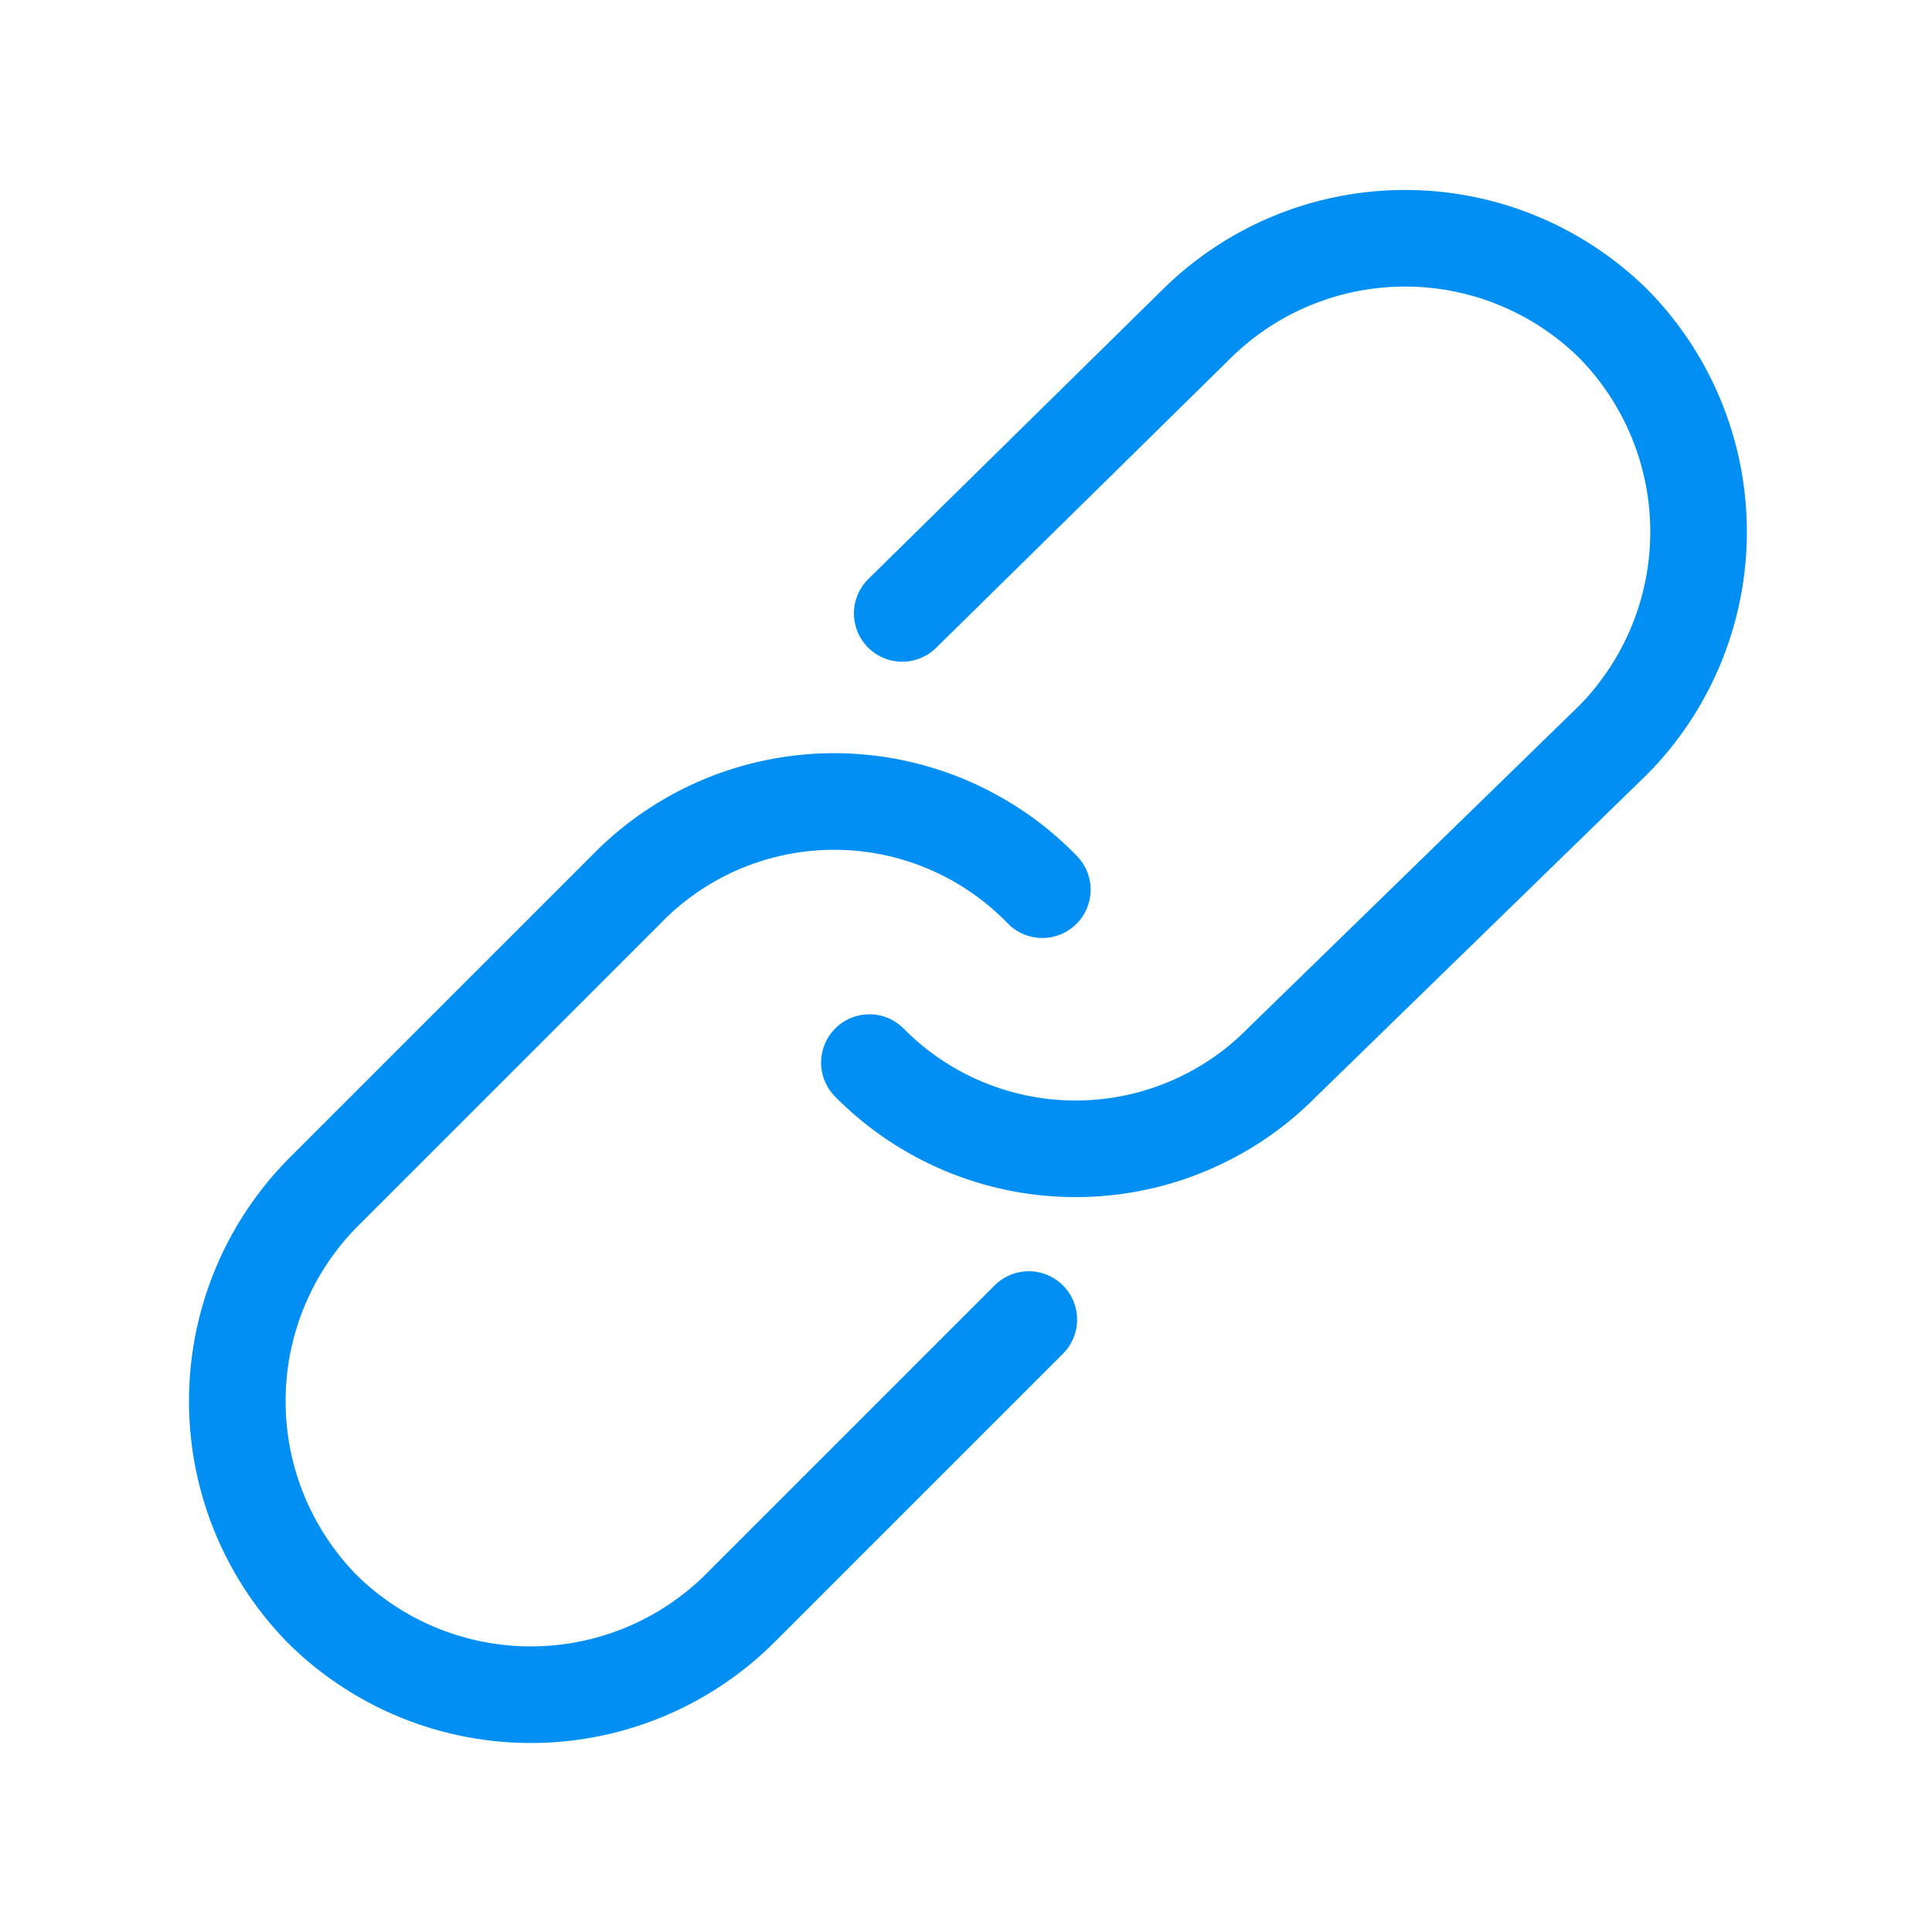
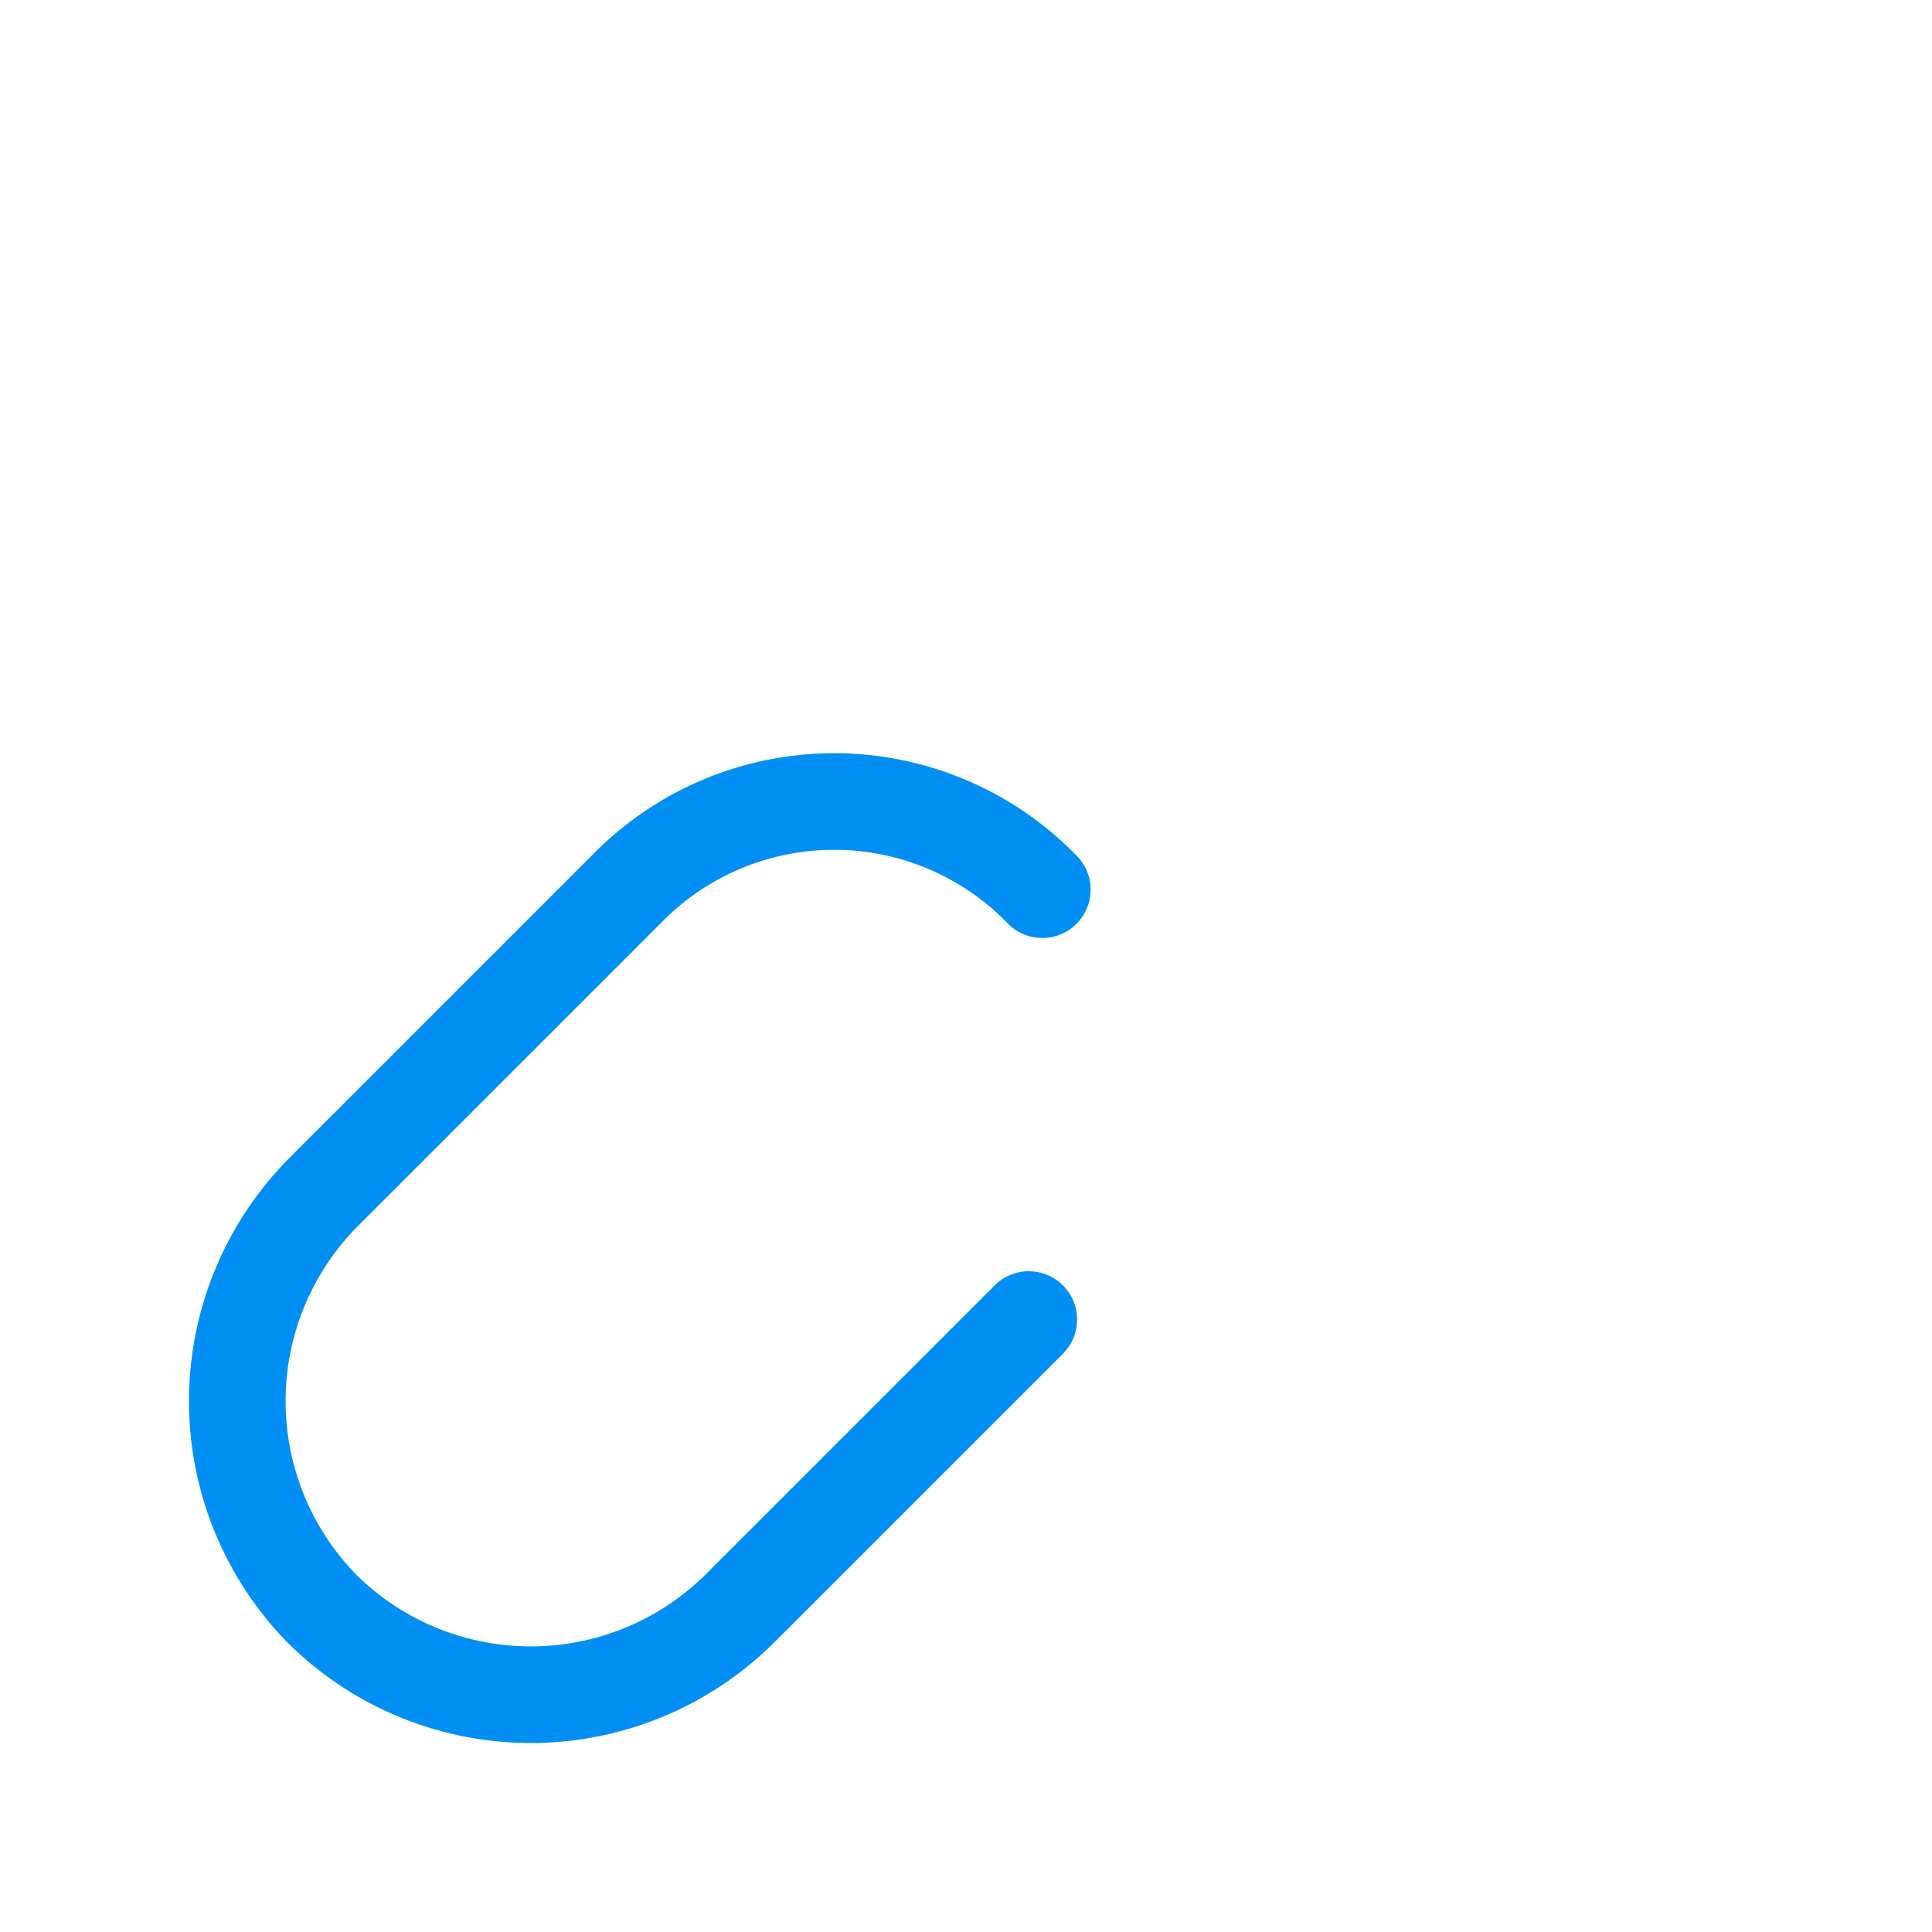
<svg xmlns="http://www.w3.org/2000/svg" id="LinkIcon" data-name="Layer 1" width="20" height="20" viewBox="0 0 20 20">
  <defs>
    <style>
      .cls-1 {
        fill: none;
        stroke: #018FF3;
        stroke-linecap: round;
        stroke-linejoin: round;
      }
    </style>
  </defs>
  <g>
-     <path class="cls-1" d="M9.34,6.35l3.05-3a3.07,3.07,0,0,1,4.31,0h0a3.07,3.07,0,0,1,0,4.31L13.27,11A3,3,0,0,1,9,11H9" />
    <path class="cls-1" d="M10.65,13.66l-3,3a3.07,3.07,0,0,1-4.31,0h0a3.07,3.07,0,0,1,0-4.31L6.48,9.21a3,3,0,0,1,4.31,0h0" />
  </g>
</svg>